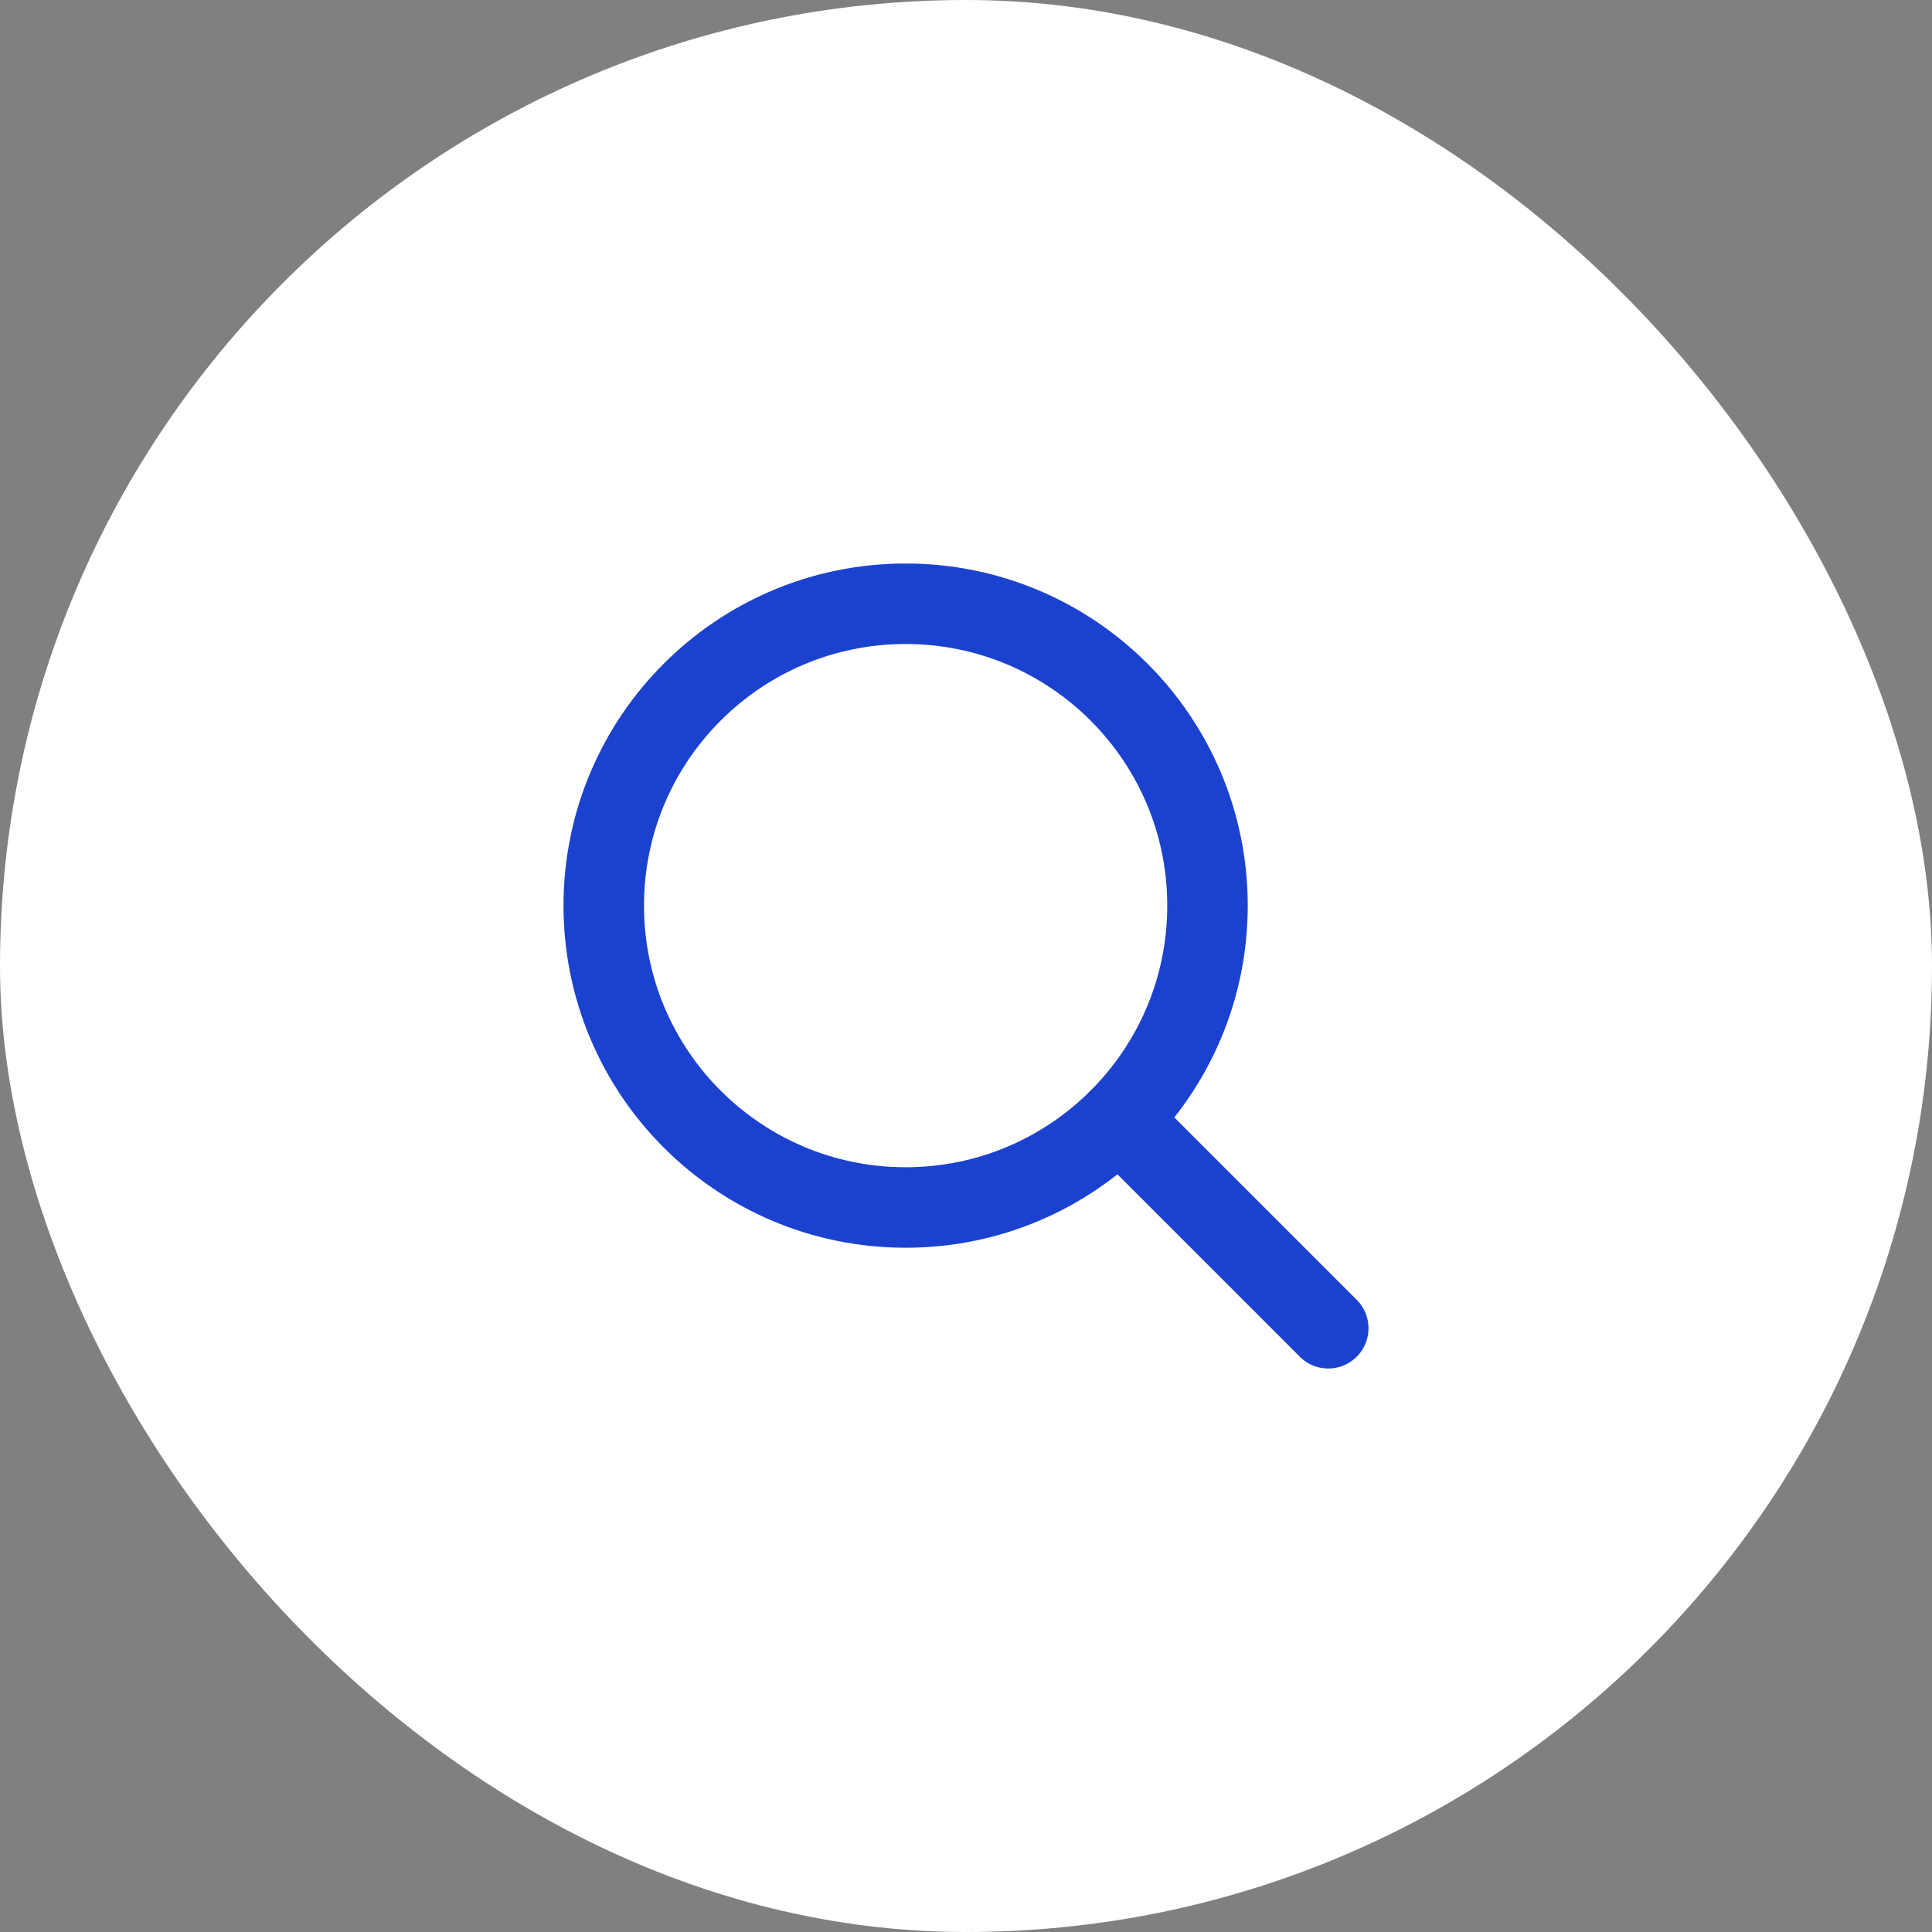
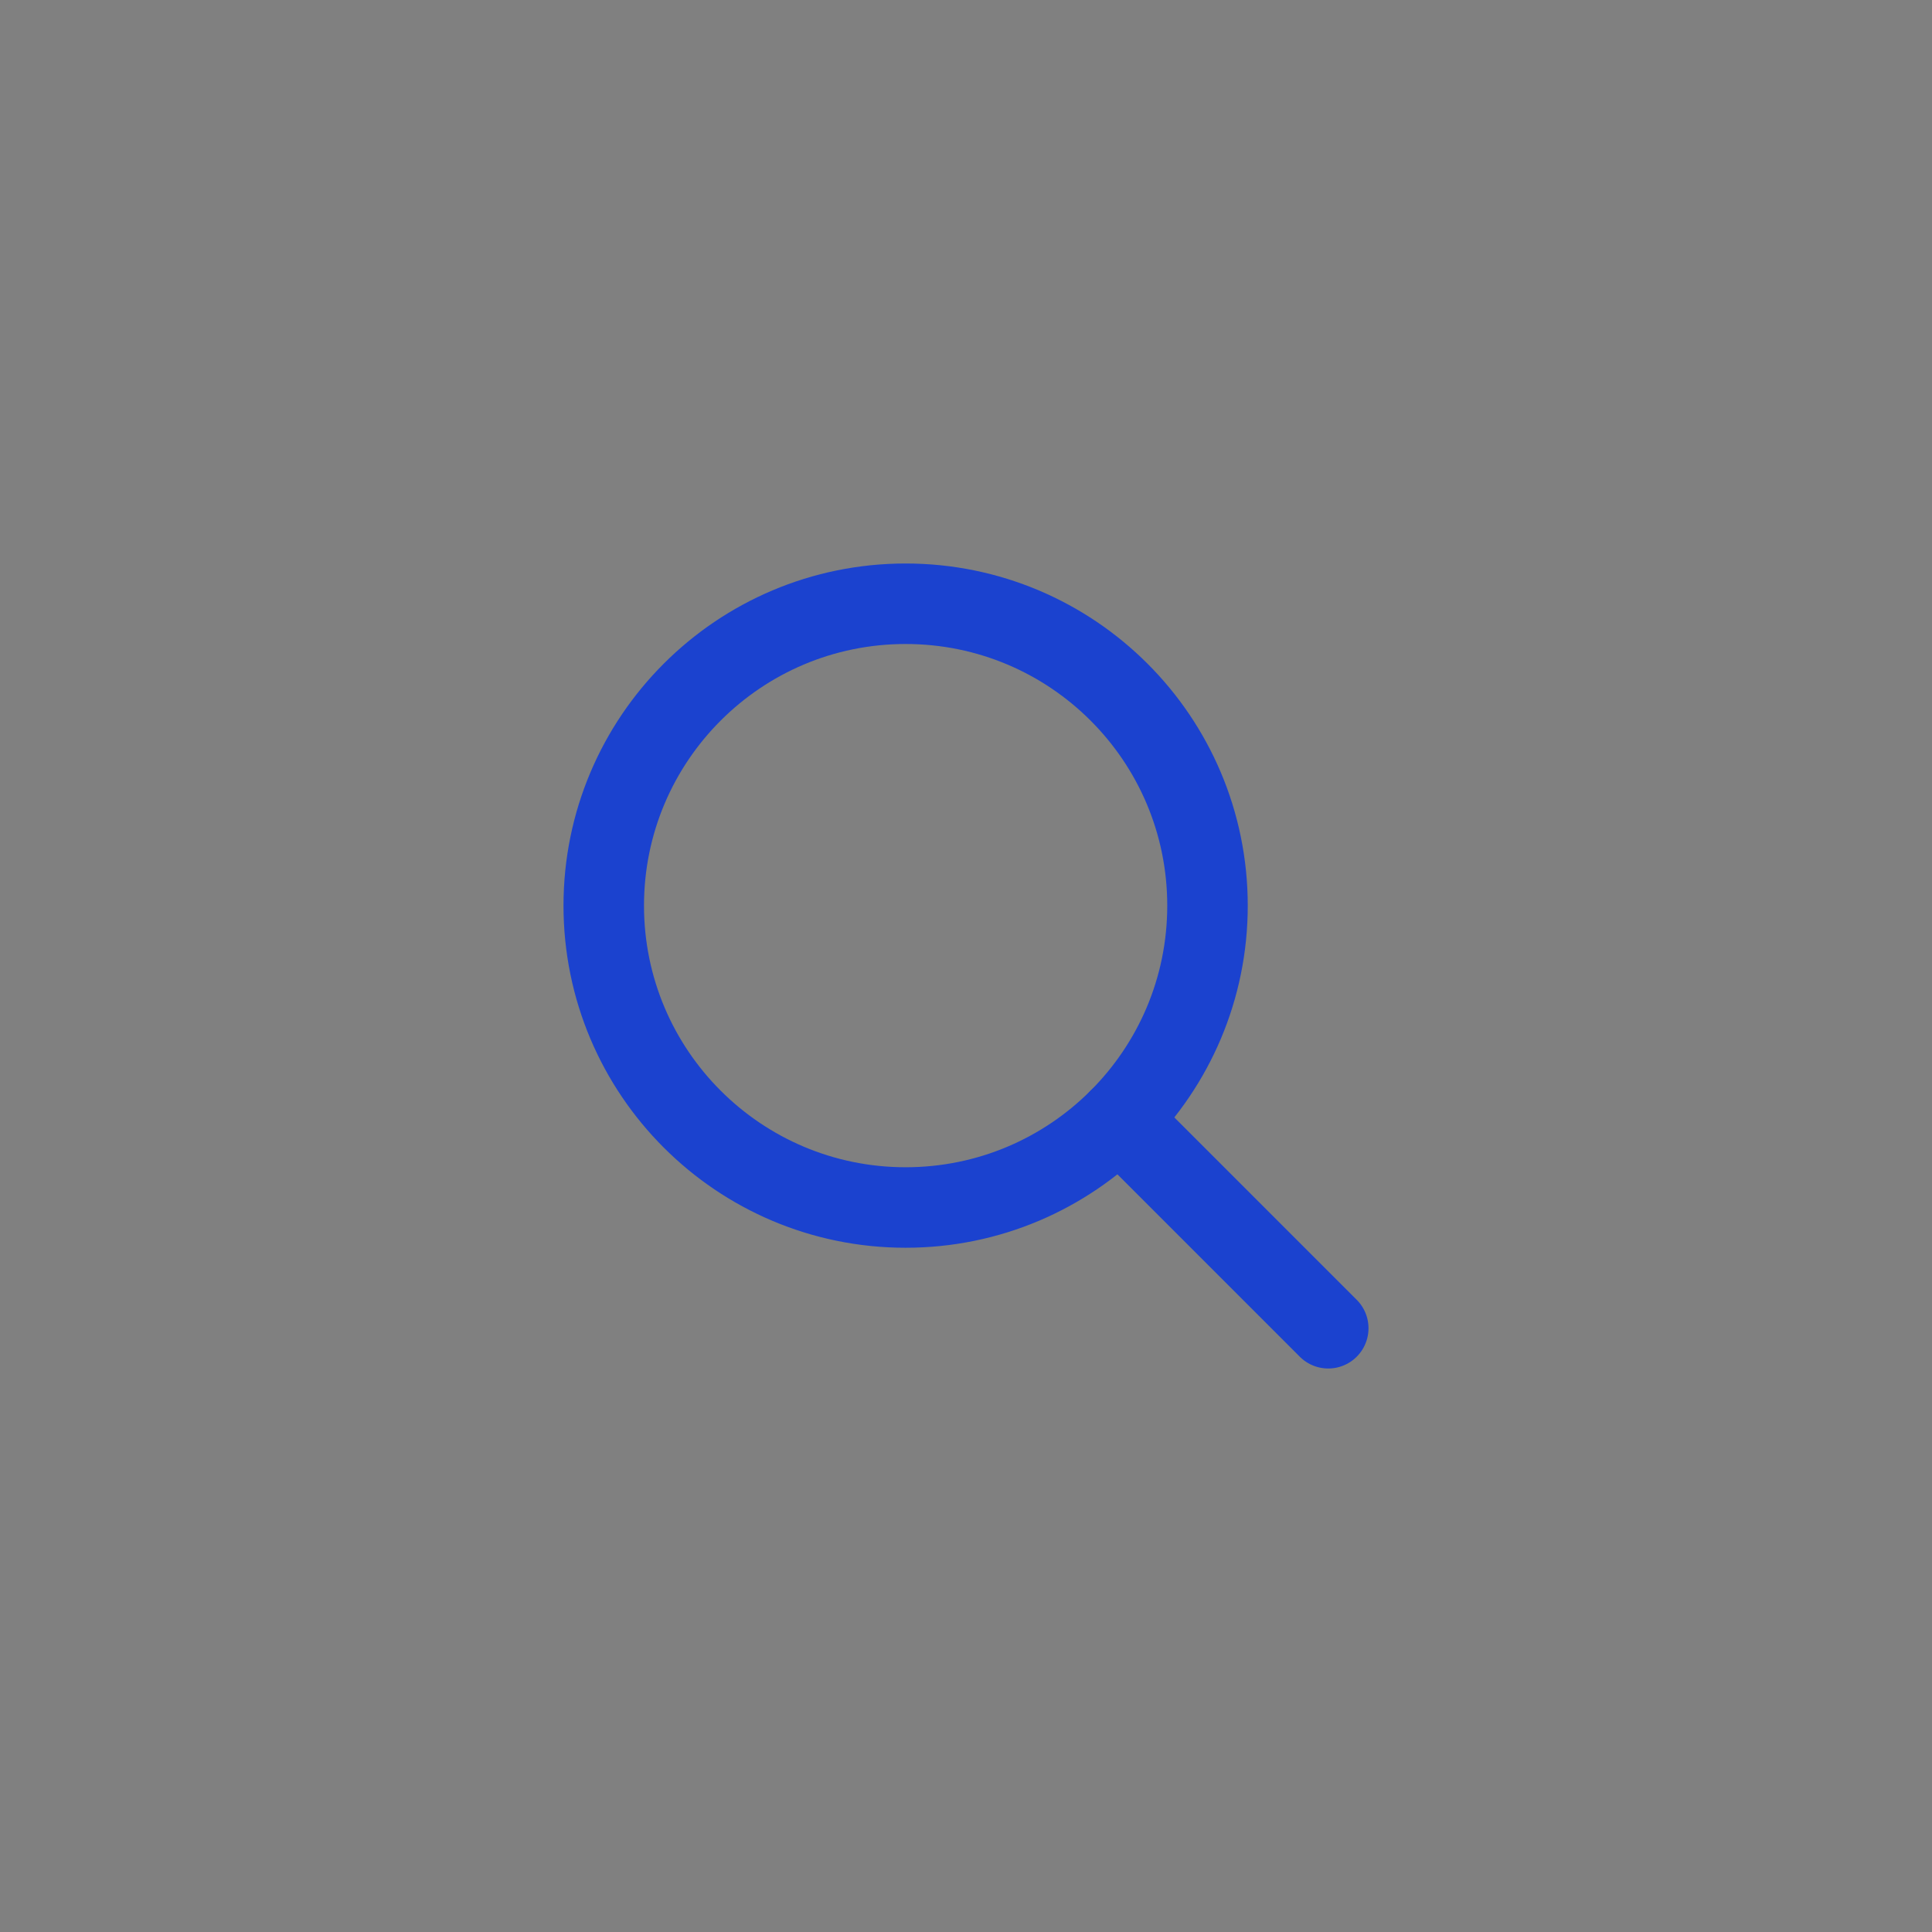
<svg xmlns="http://www.w3.org/2000/svg" width="48" height="48" viewBox="0 0 48 48" fill="none">
  <rect x="0" y="0" width="48" height="48" fill="#808080" stroke="none" />
-   <rect width="48" height="48" rx="24" fill="white" />
  <g clip-path="url(#clip0_2_588)">
-     <path d="M22.5 30C26.642 30 30 26.642 30 22.5C30 18.358 26.642 15 22.5 15C18.358 15 15 18.358 15 22.5C15 26.642 18.358 30 22.5 30Z" stroke="#1B42CF" stroke-width="2" stroke-linecap="round" stroke-linejoin="round" />
+     <path d="M22.5 30C26.642 30 30 26.642 30 22.5C30 18.358 26.642 15 22.5 15C18.358 15 15 18.358 15 22.5C15 26.642 18.358 30 22.5 30" stroke="#1B42CF" stroke-width="2" stroke-linecap="round" stroke-linejoin="round" />
    <path d="M27.803 27.803L33 33" stroke="#1B42CF" stroke-width="2" stroke-linecap="round" stroke-linejoin="round" />
  </g>
  <defs>
    <clipPath id="clip0_2_588">
      <rect width="24" height="24" fill="white" transform="translate(12 12)" />
    </clipPath>
  </defs>
</svg>